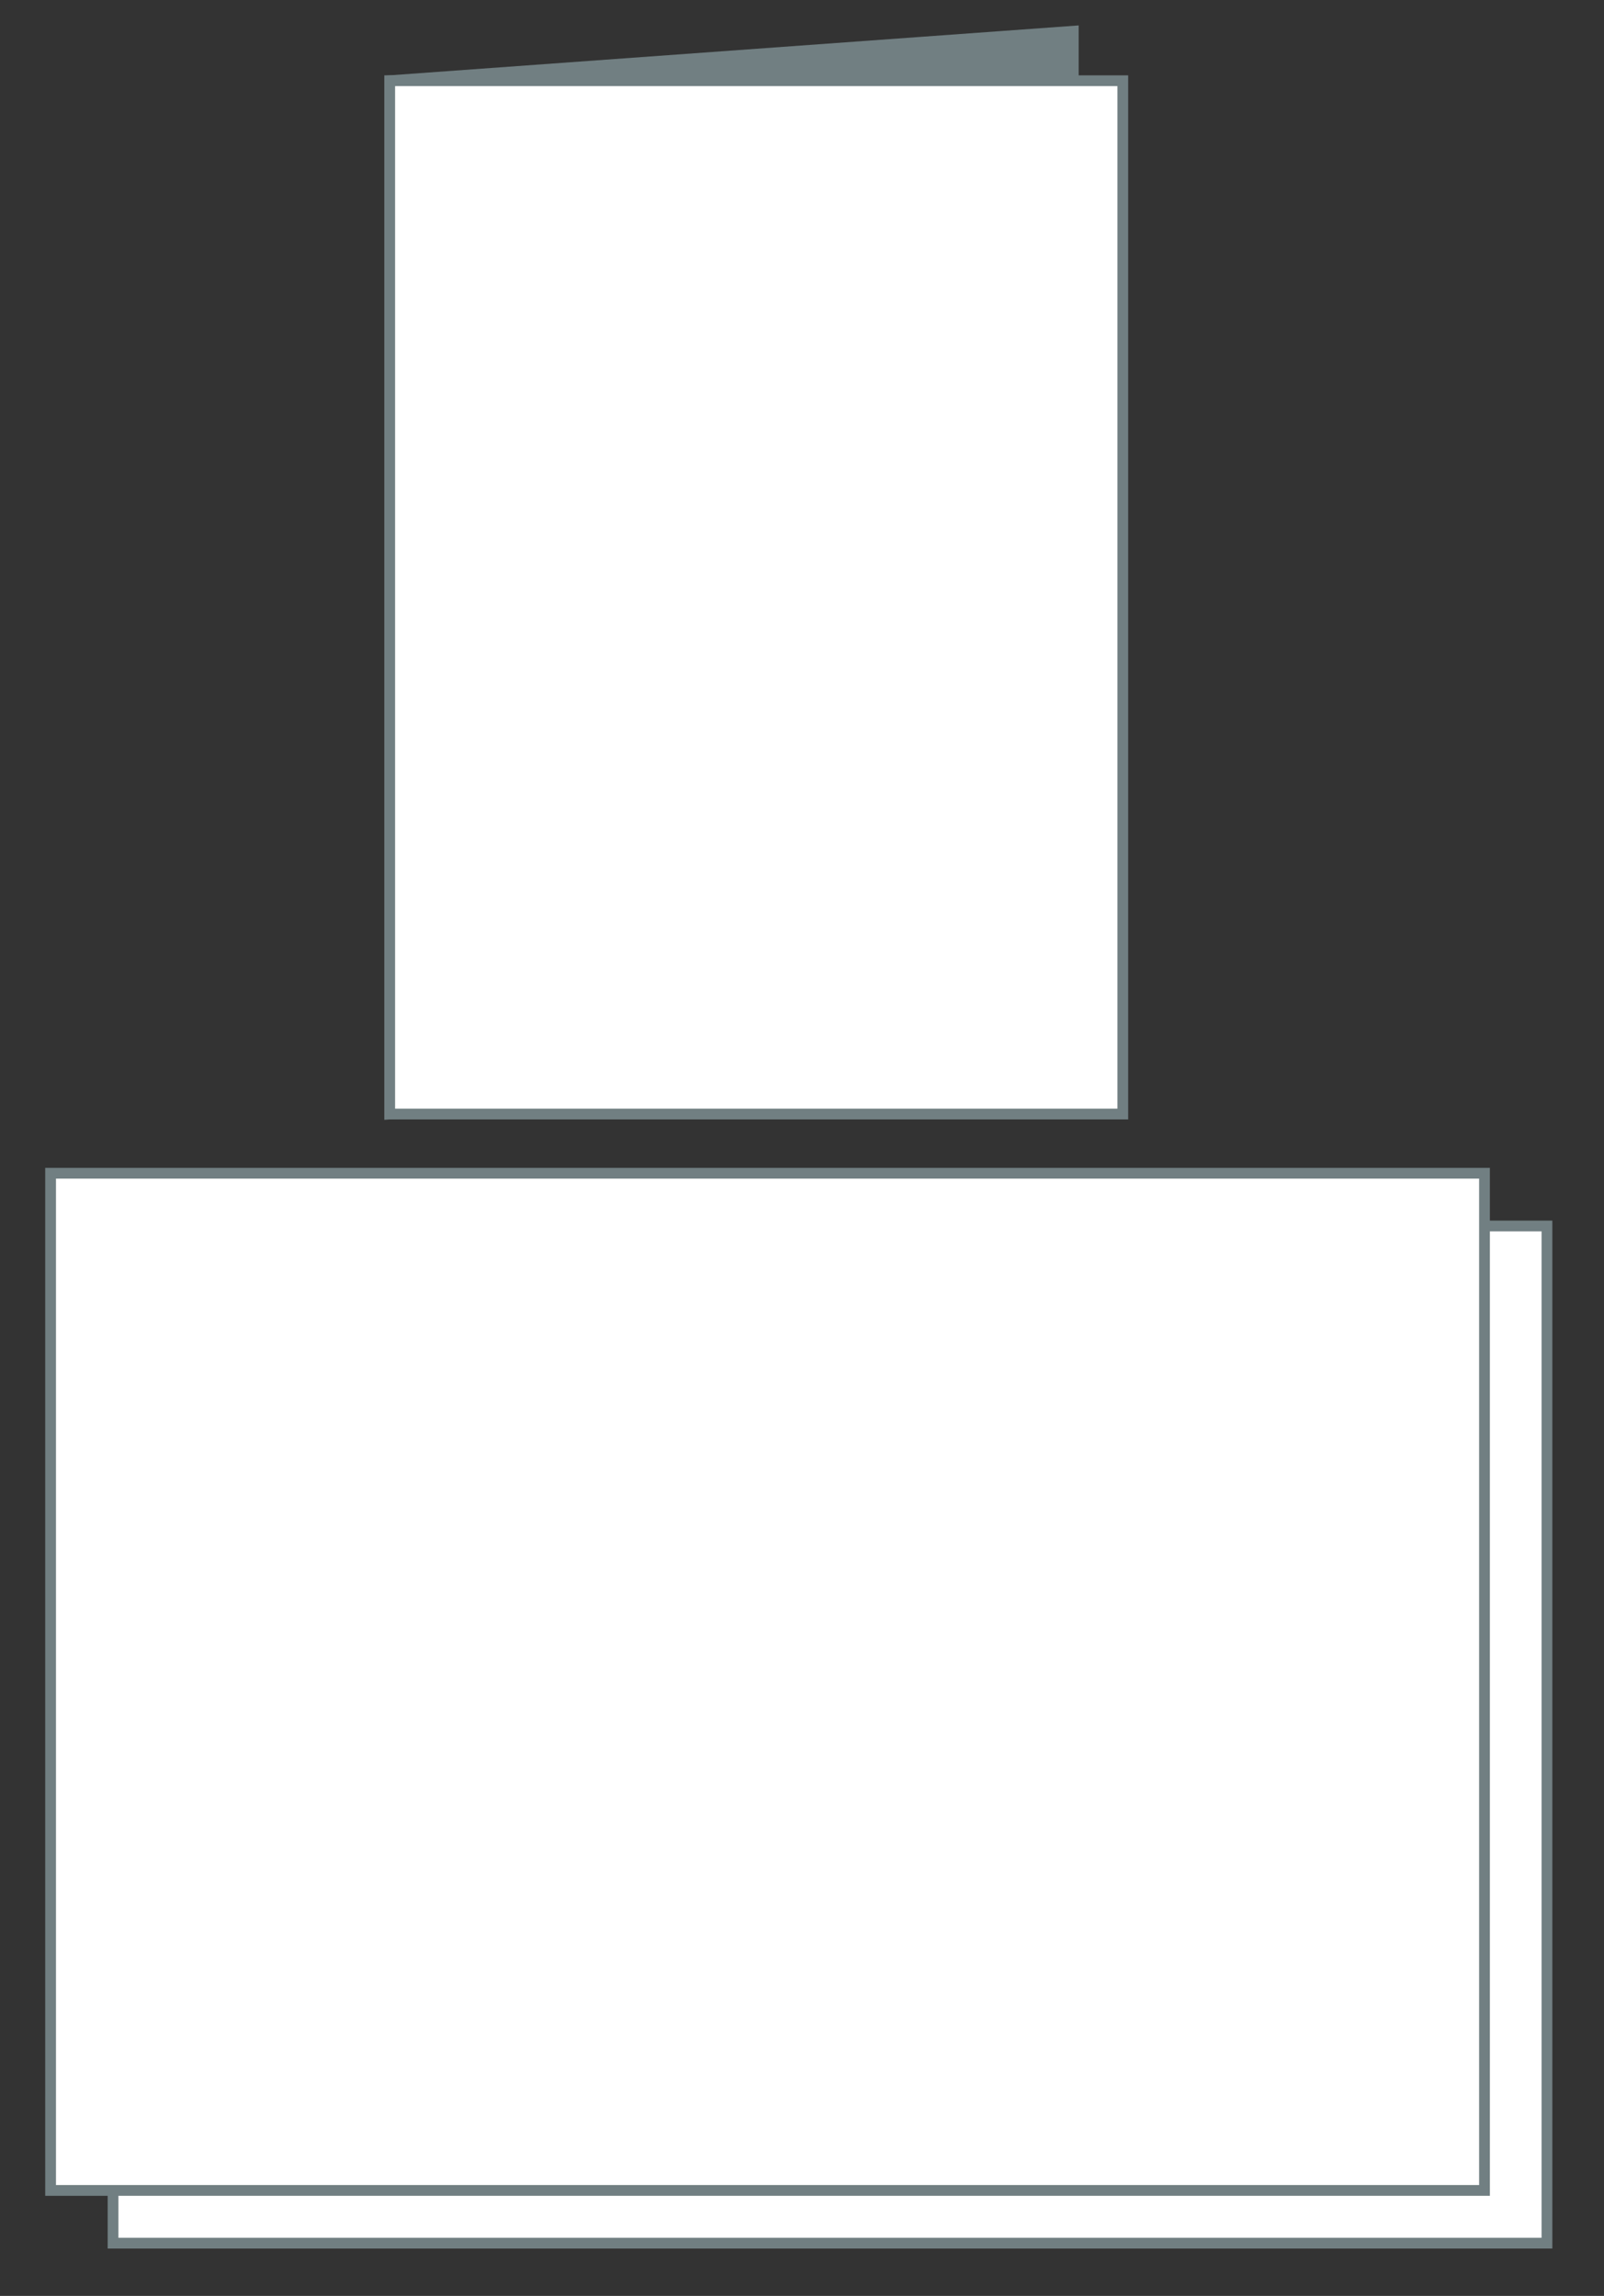
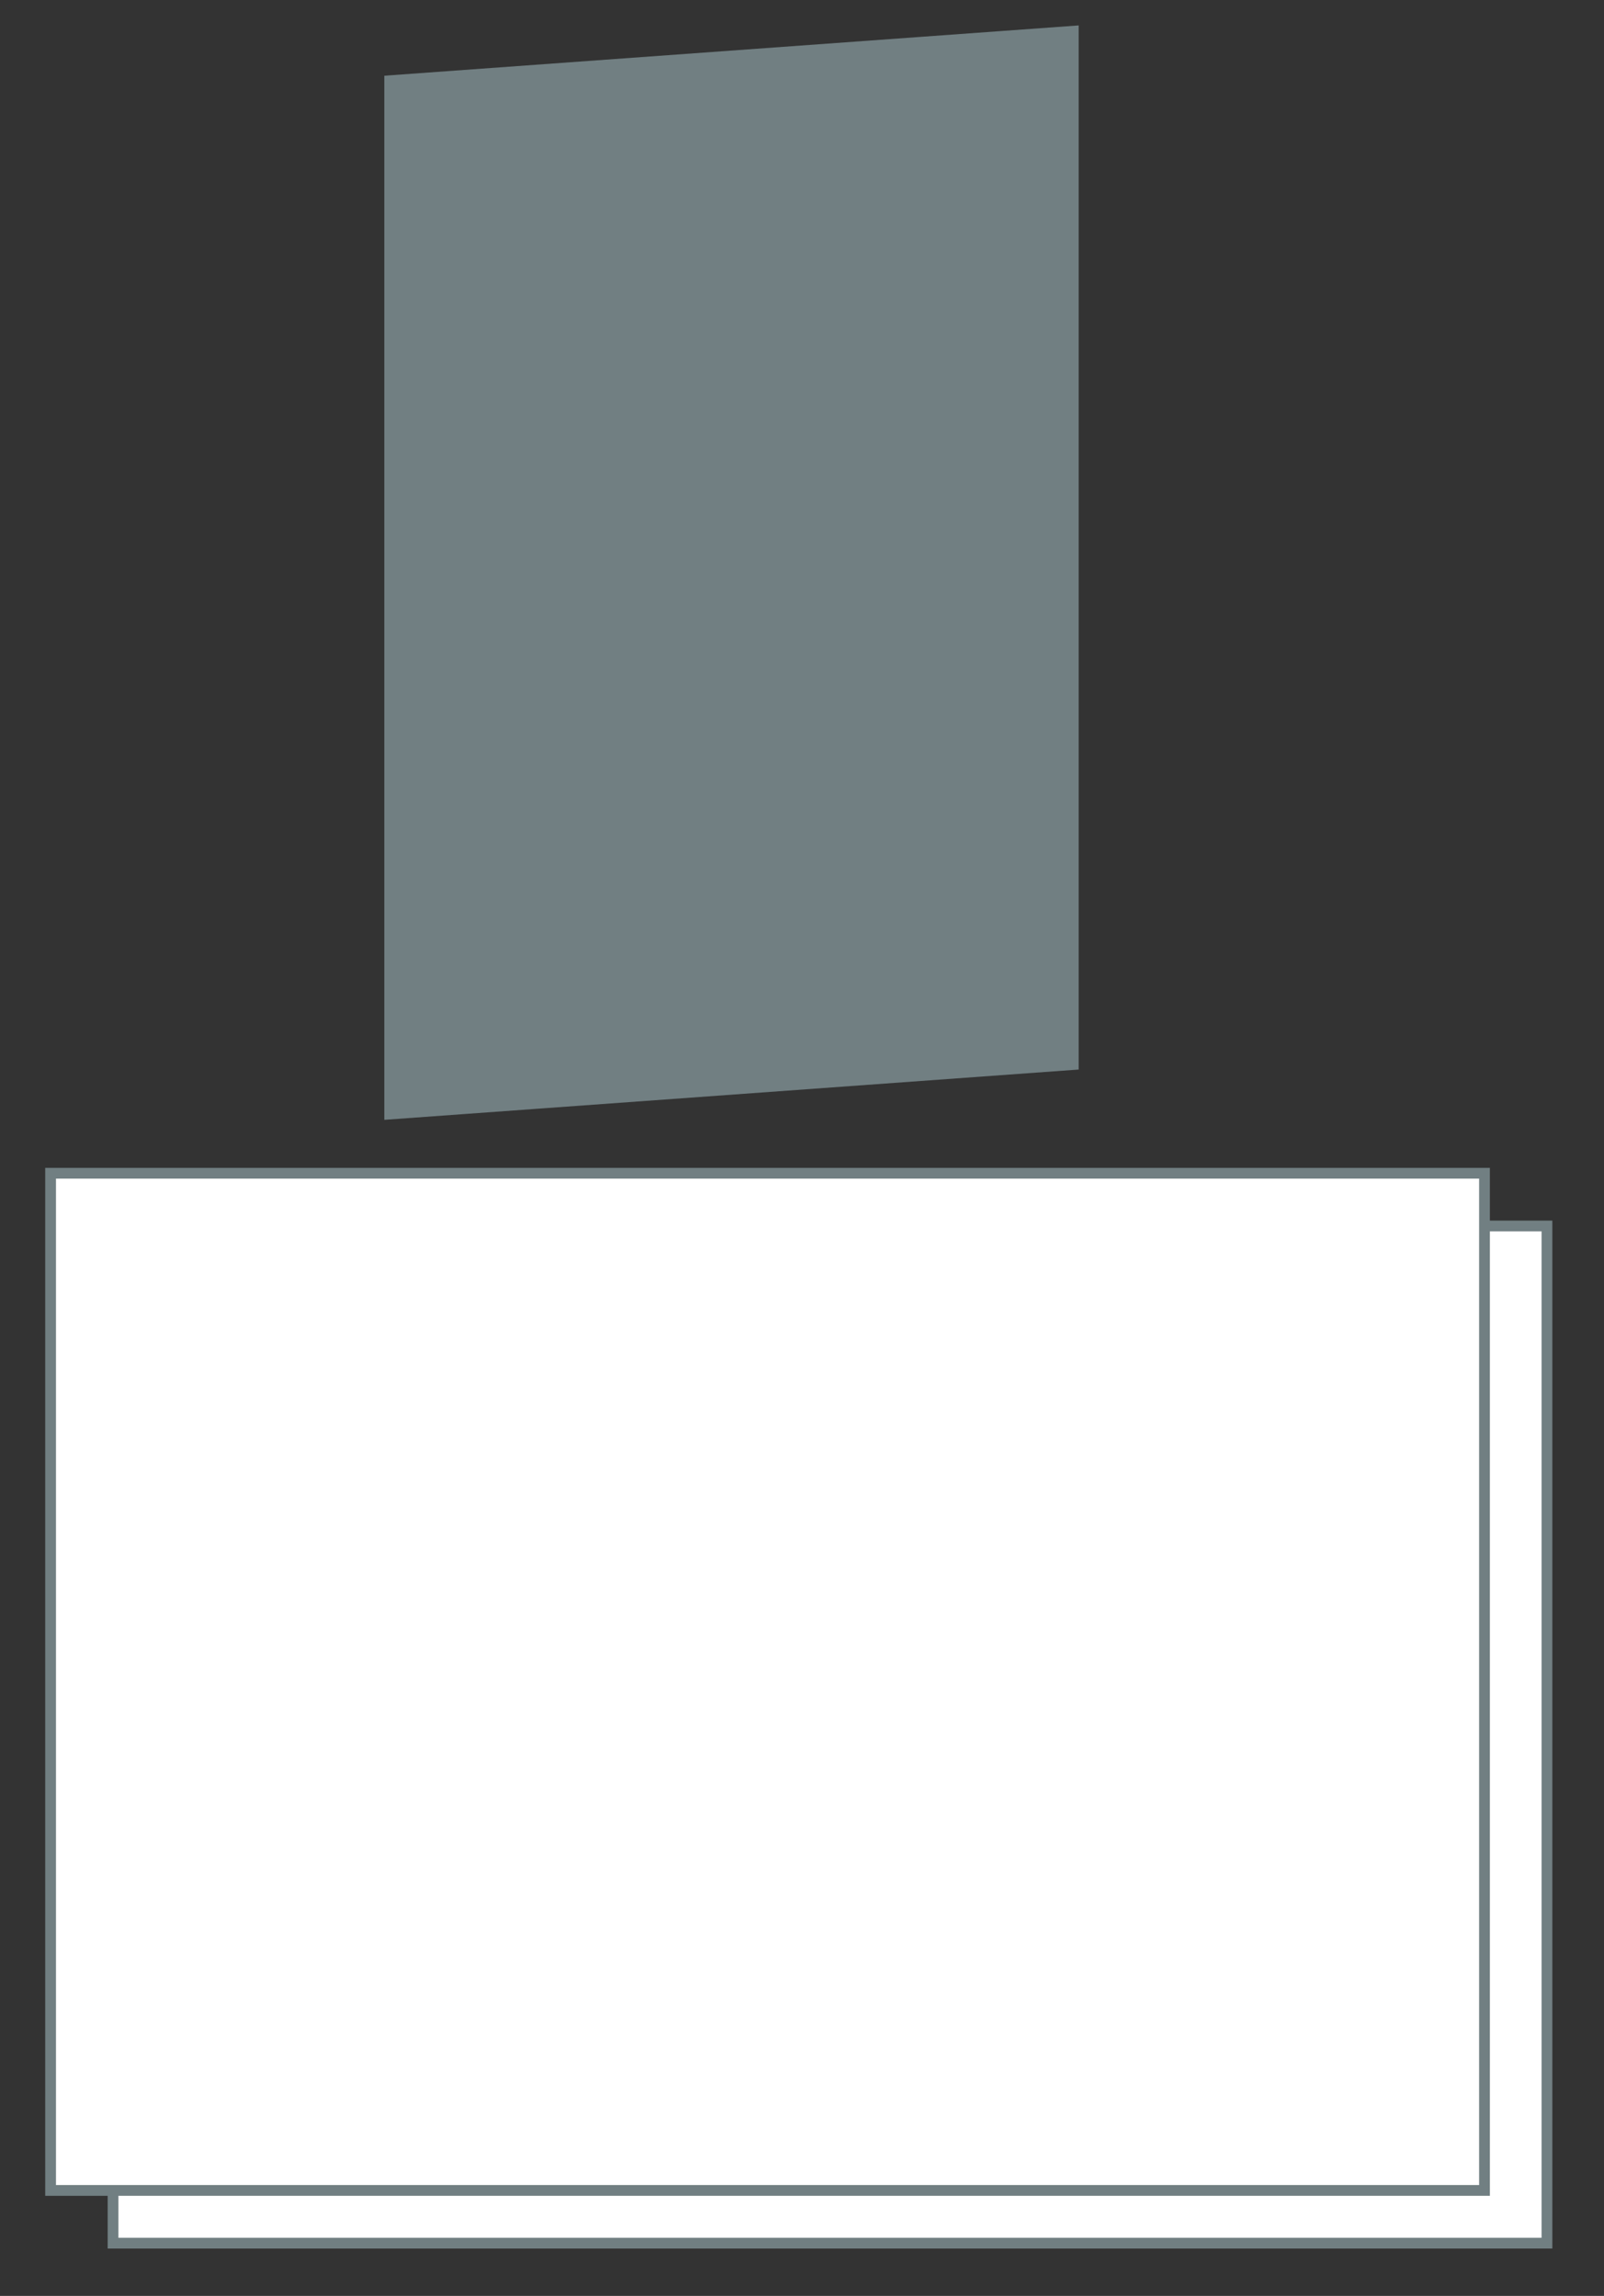
<svg xmlns="http://www.w3.org/2000/svg" version="1.1" id="レイヤー_1" x="0px" y="0px" viewBox="0 0 149 213.3" style="enable-background:new 0 0 149 213.3;" xml:space="preserve">
  <rect x="0" y="0" width="149" height="213.3" fill="#333333" stroke="none" />
  <style type="text/css">
	.st0{fill:#FFFFFF;stroke:#717F82;stroke-miterlimit:10;}
	.st1{fill-rule:evenodd;clip-rule:evenodd;fill:#717F82;stroke:#717F82;stroke-miterlimit:10;}
</style>
  <g id="レイアウト">
    <rect x="10.5" y="113.9" class="st0" width="133.2" height="94.5" />
    <rect x="4.7" y="109" class="st0" width="133.2" height="94.5" />
  </g>
  <g id="レイアウト_00000053529788179409122410000016145976145858362242_">
    <polygon class="st1" points="99.7,98.9 36.2,103.5 36.2,7.5 99.7,2.9  " />
-     <rect x="36.2" y="7.5" class="st0" width="68.1" height="96" />
  </g>
</svg>